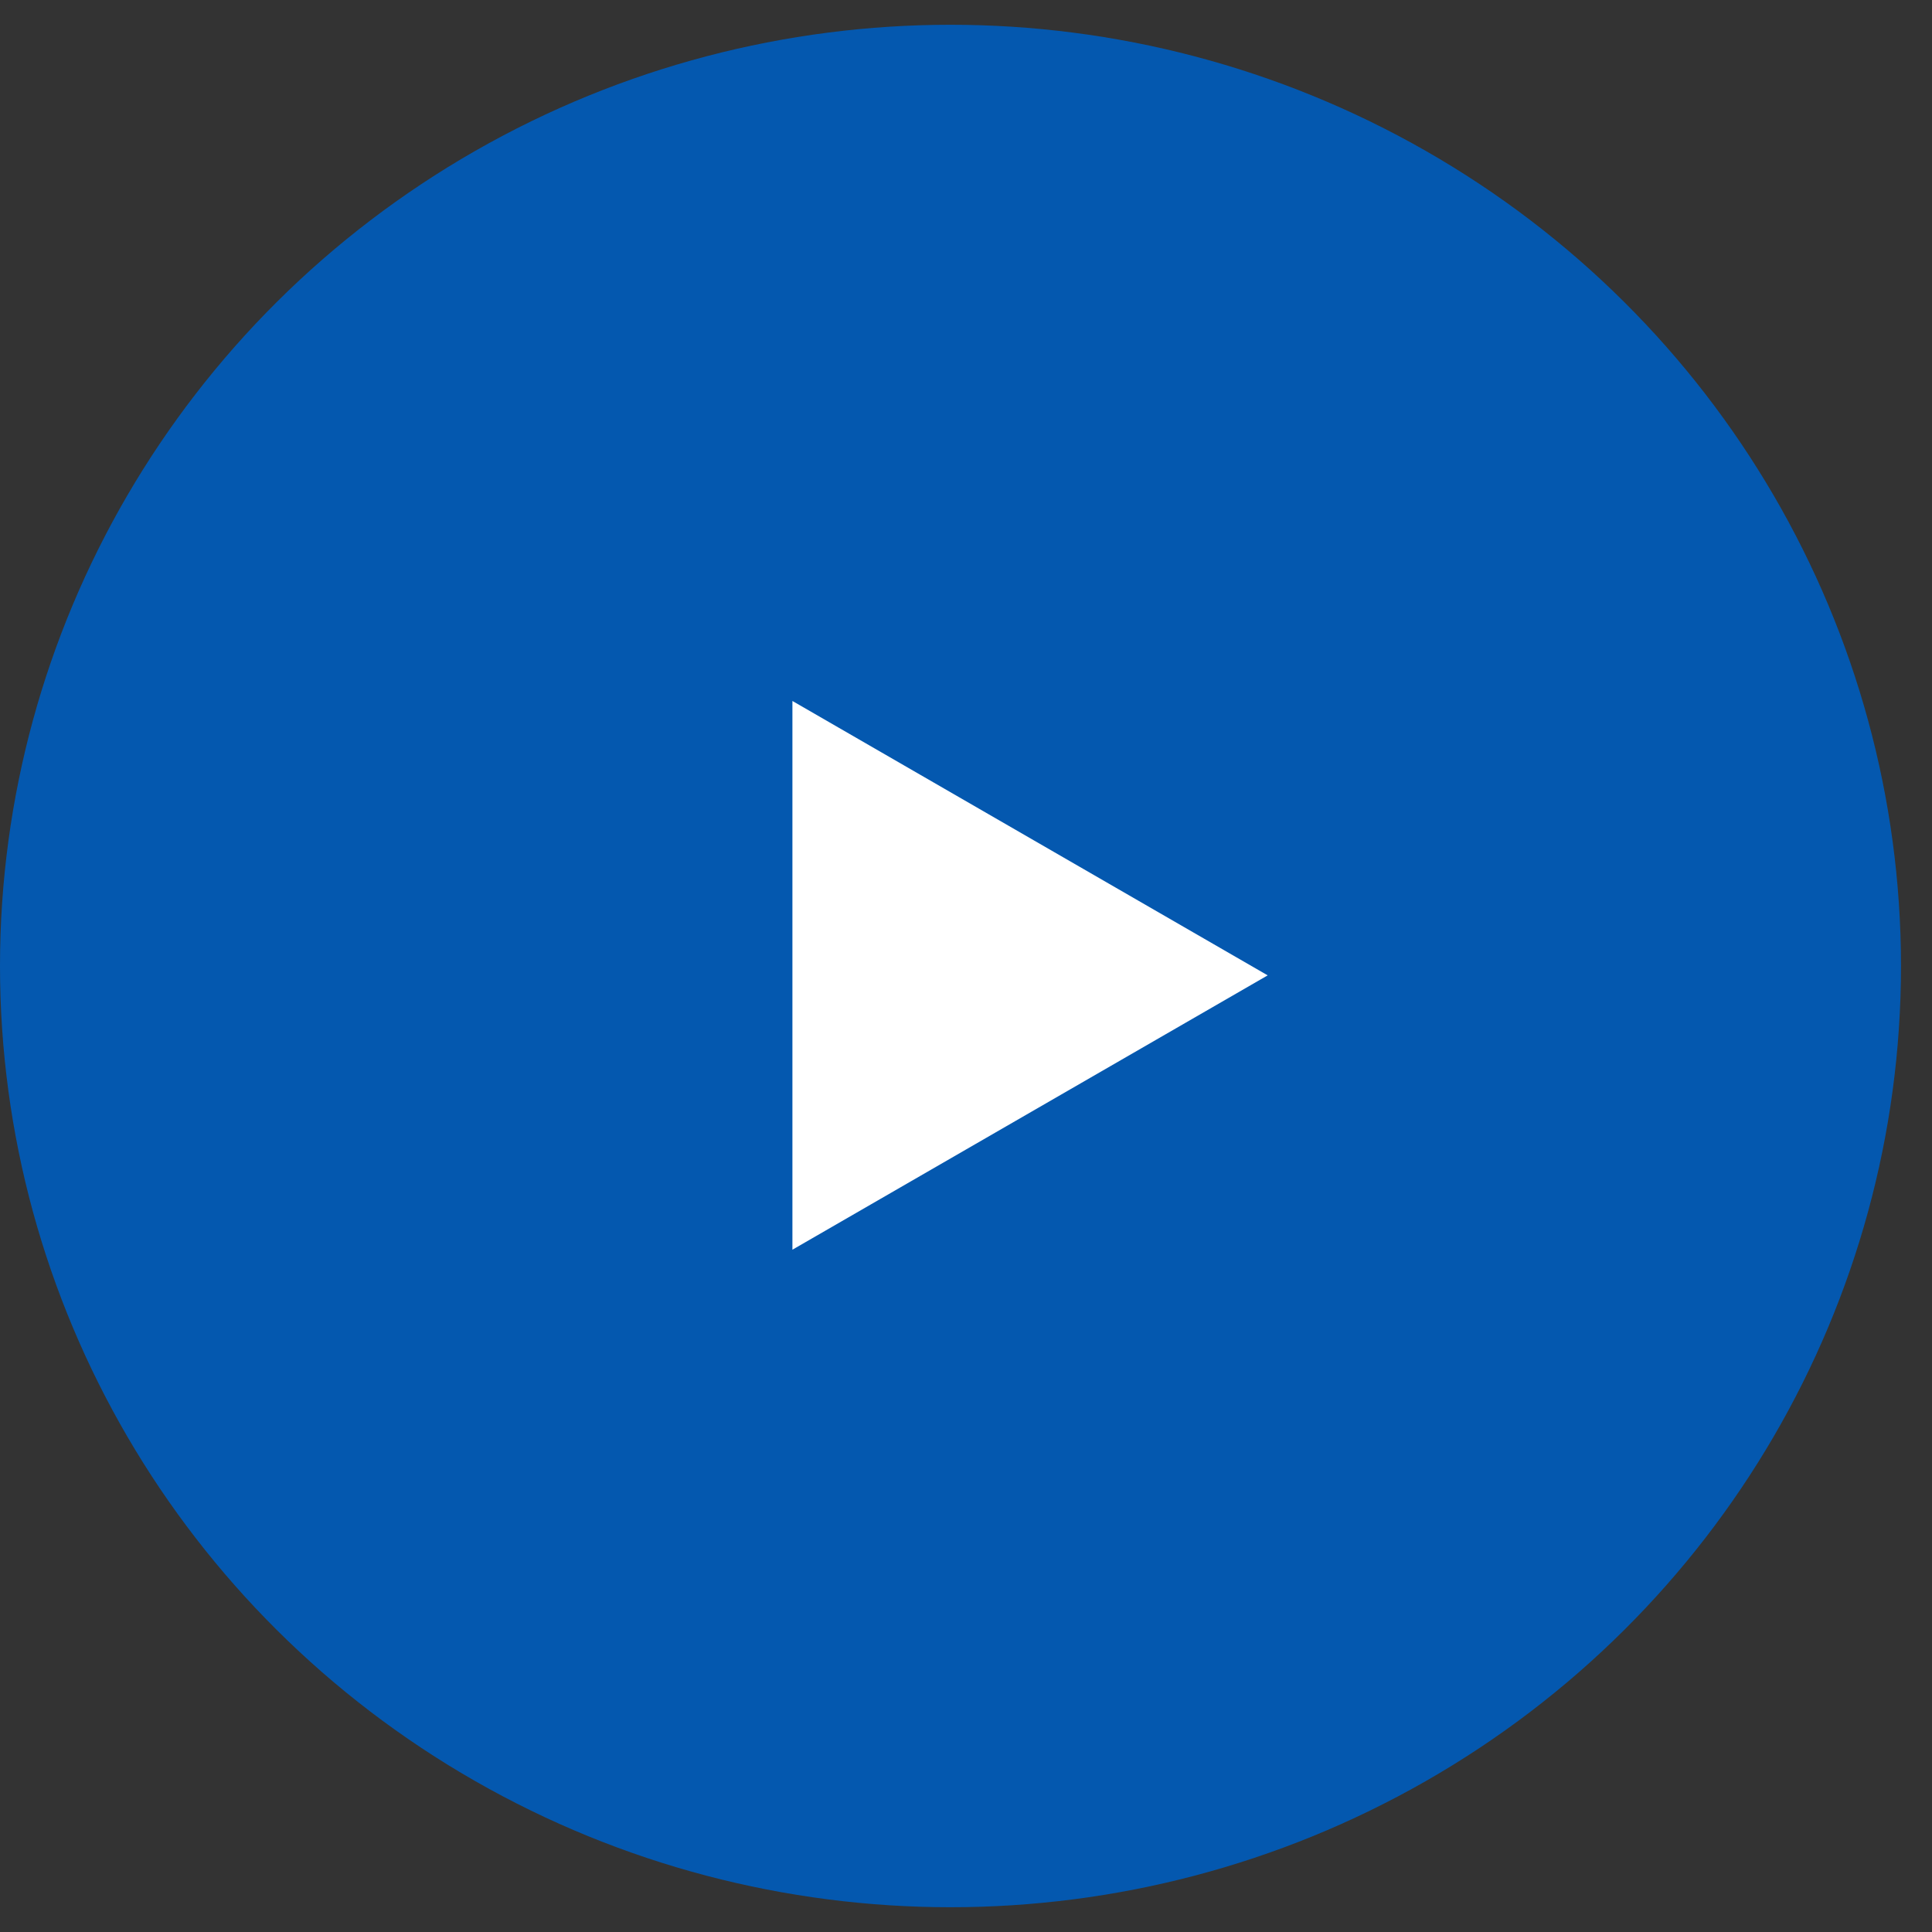
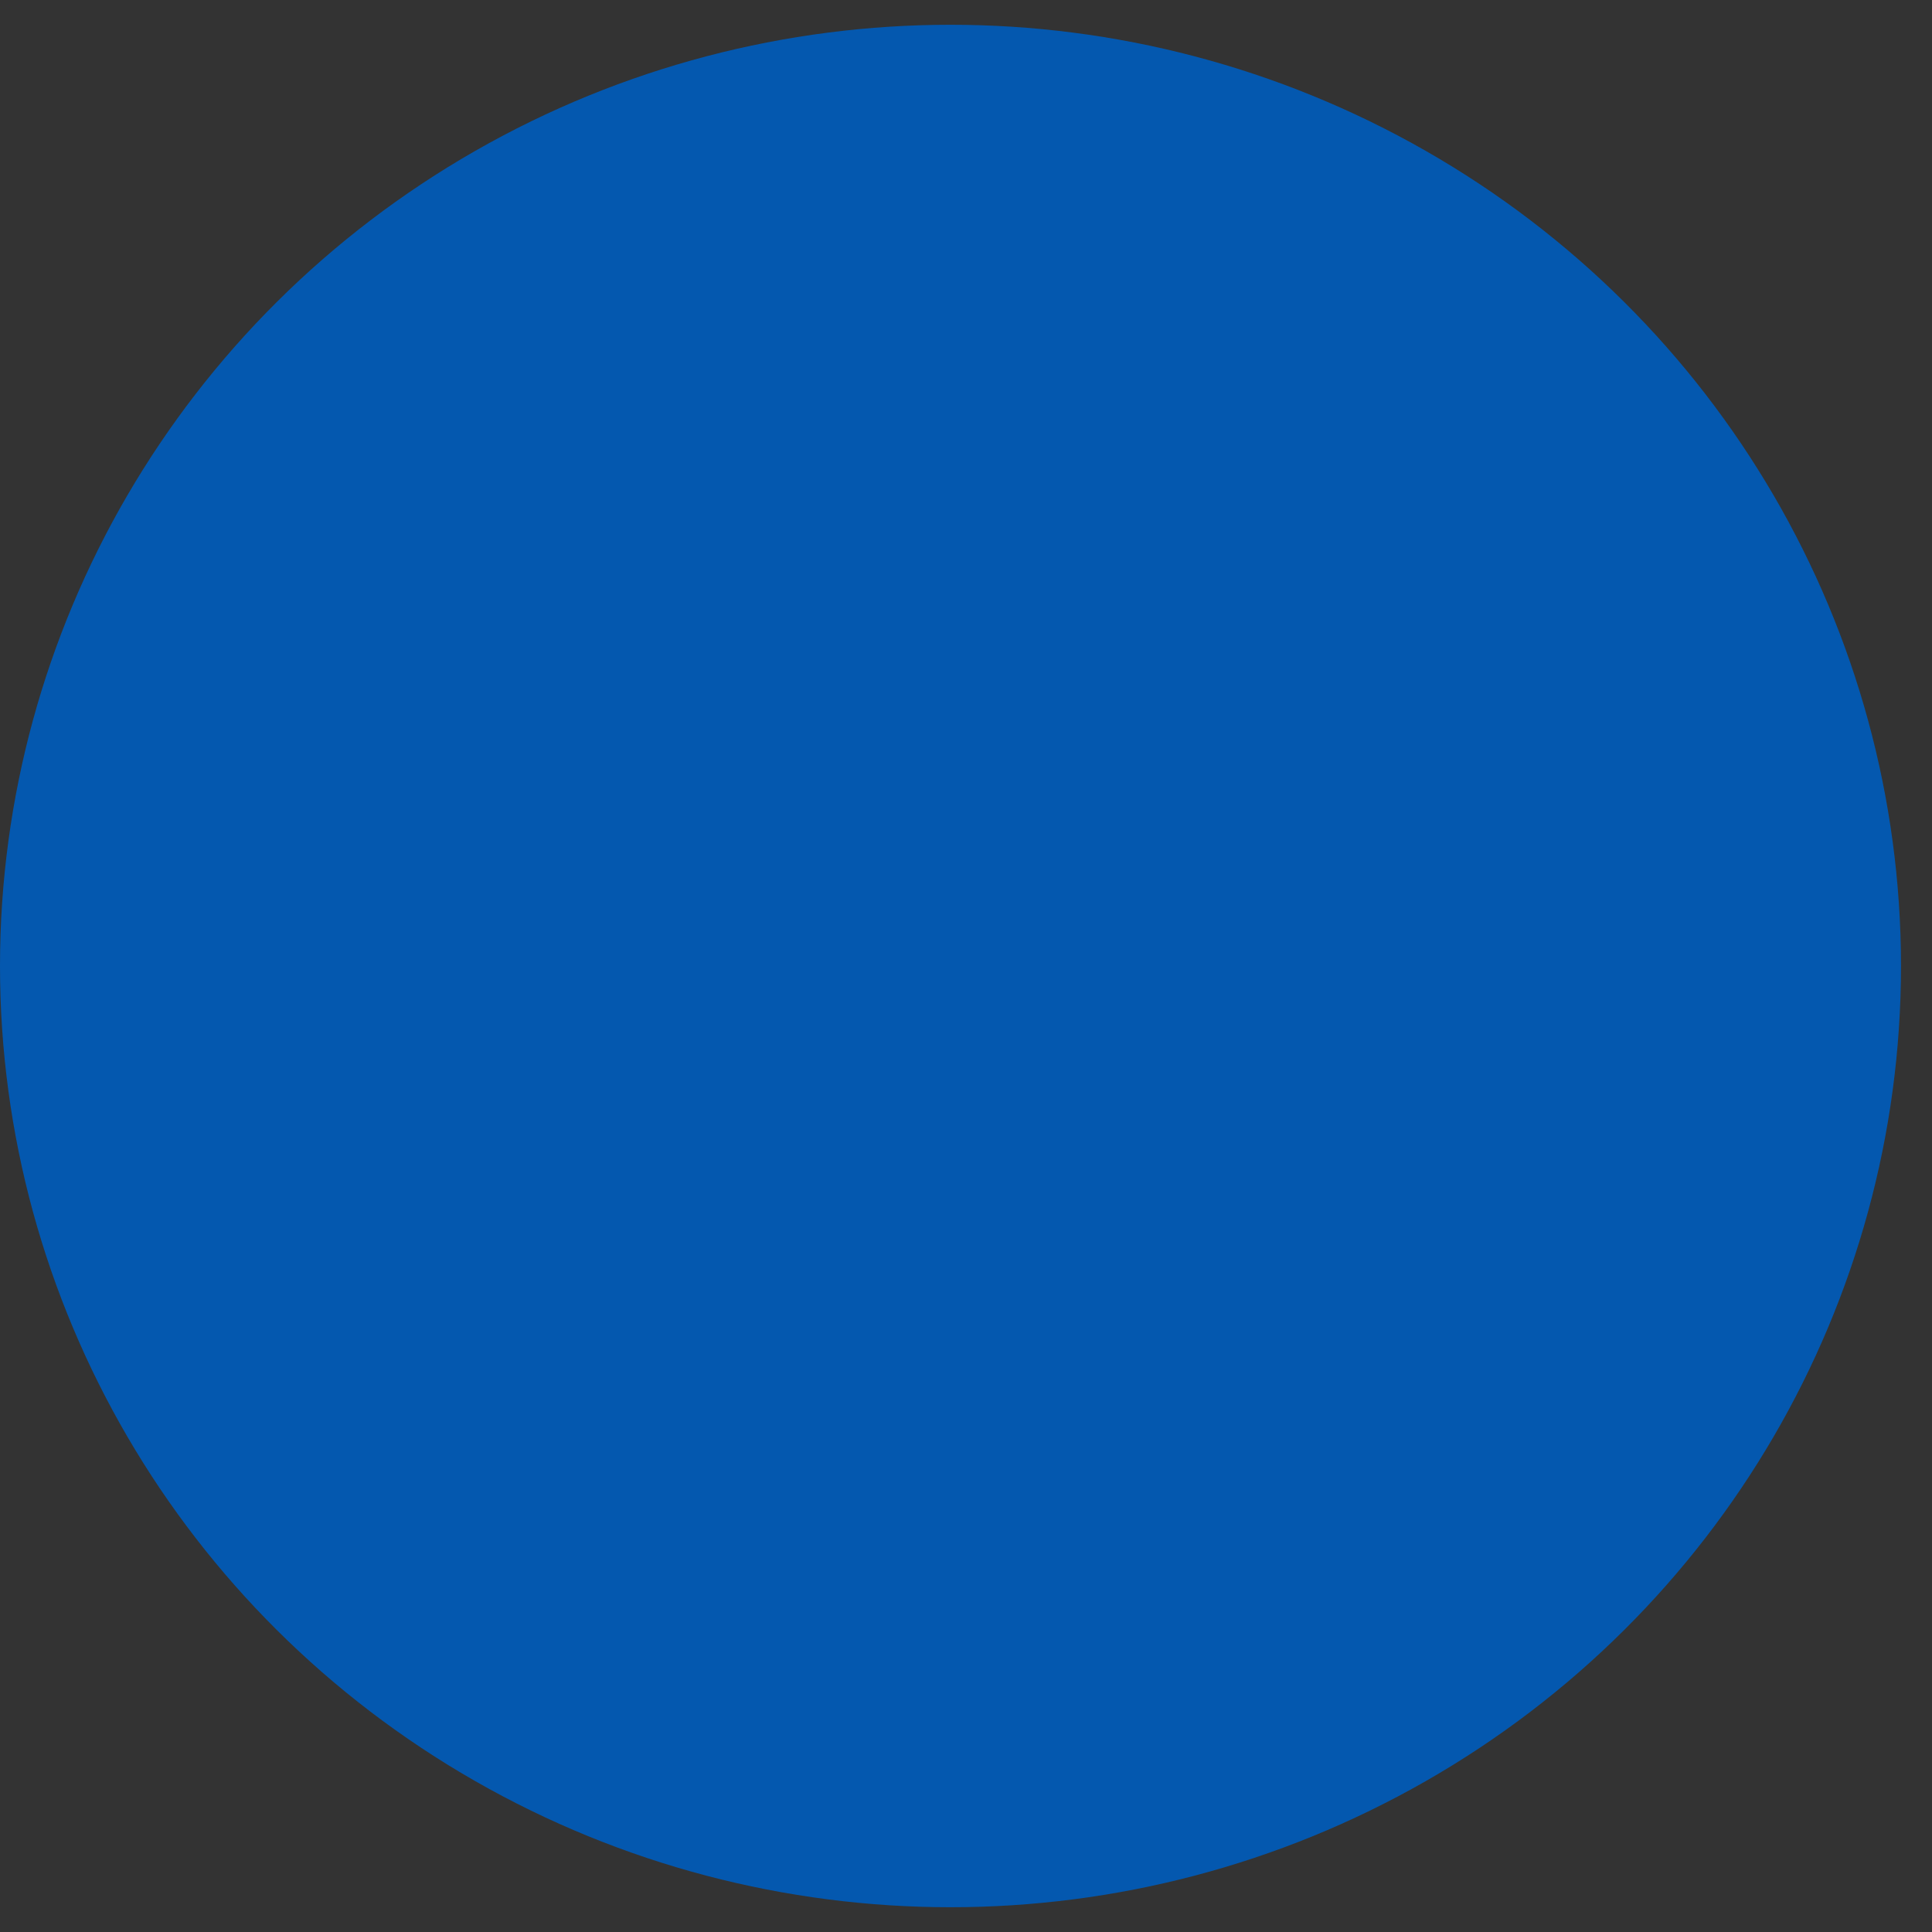
<svg xmlns="http://www.w3.org/2000/svg" width="39" height="39" viewBox="0 0 39 39" fill="none">
  <rect x="0" y="0" width="39" height="39" fill="#333333" stroke="none" />
  <ellipse cx="19.187" cy="19.5" rx="19.187" ry="19" fill="#0458AF" />
-   <path d="M25.59 19.689L15.996 25.227L15.996 14.15L25.59 19.689Z" fill="white" />
</svg>